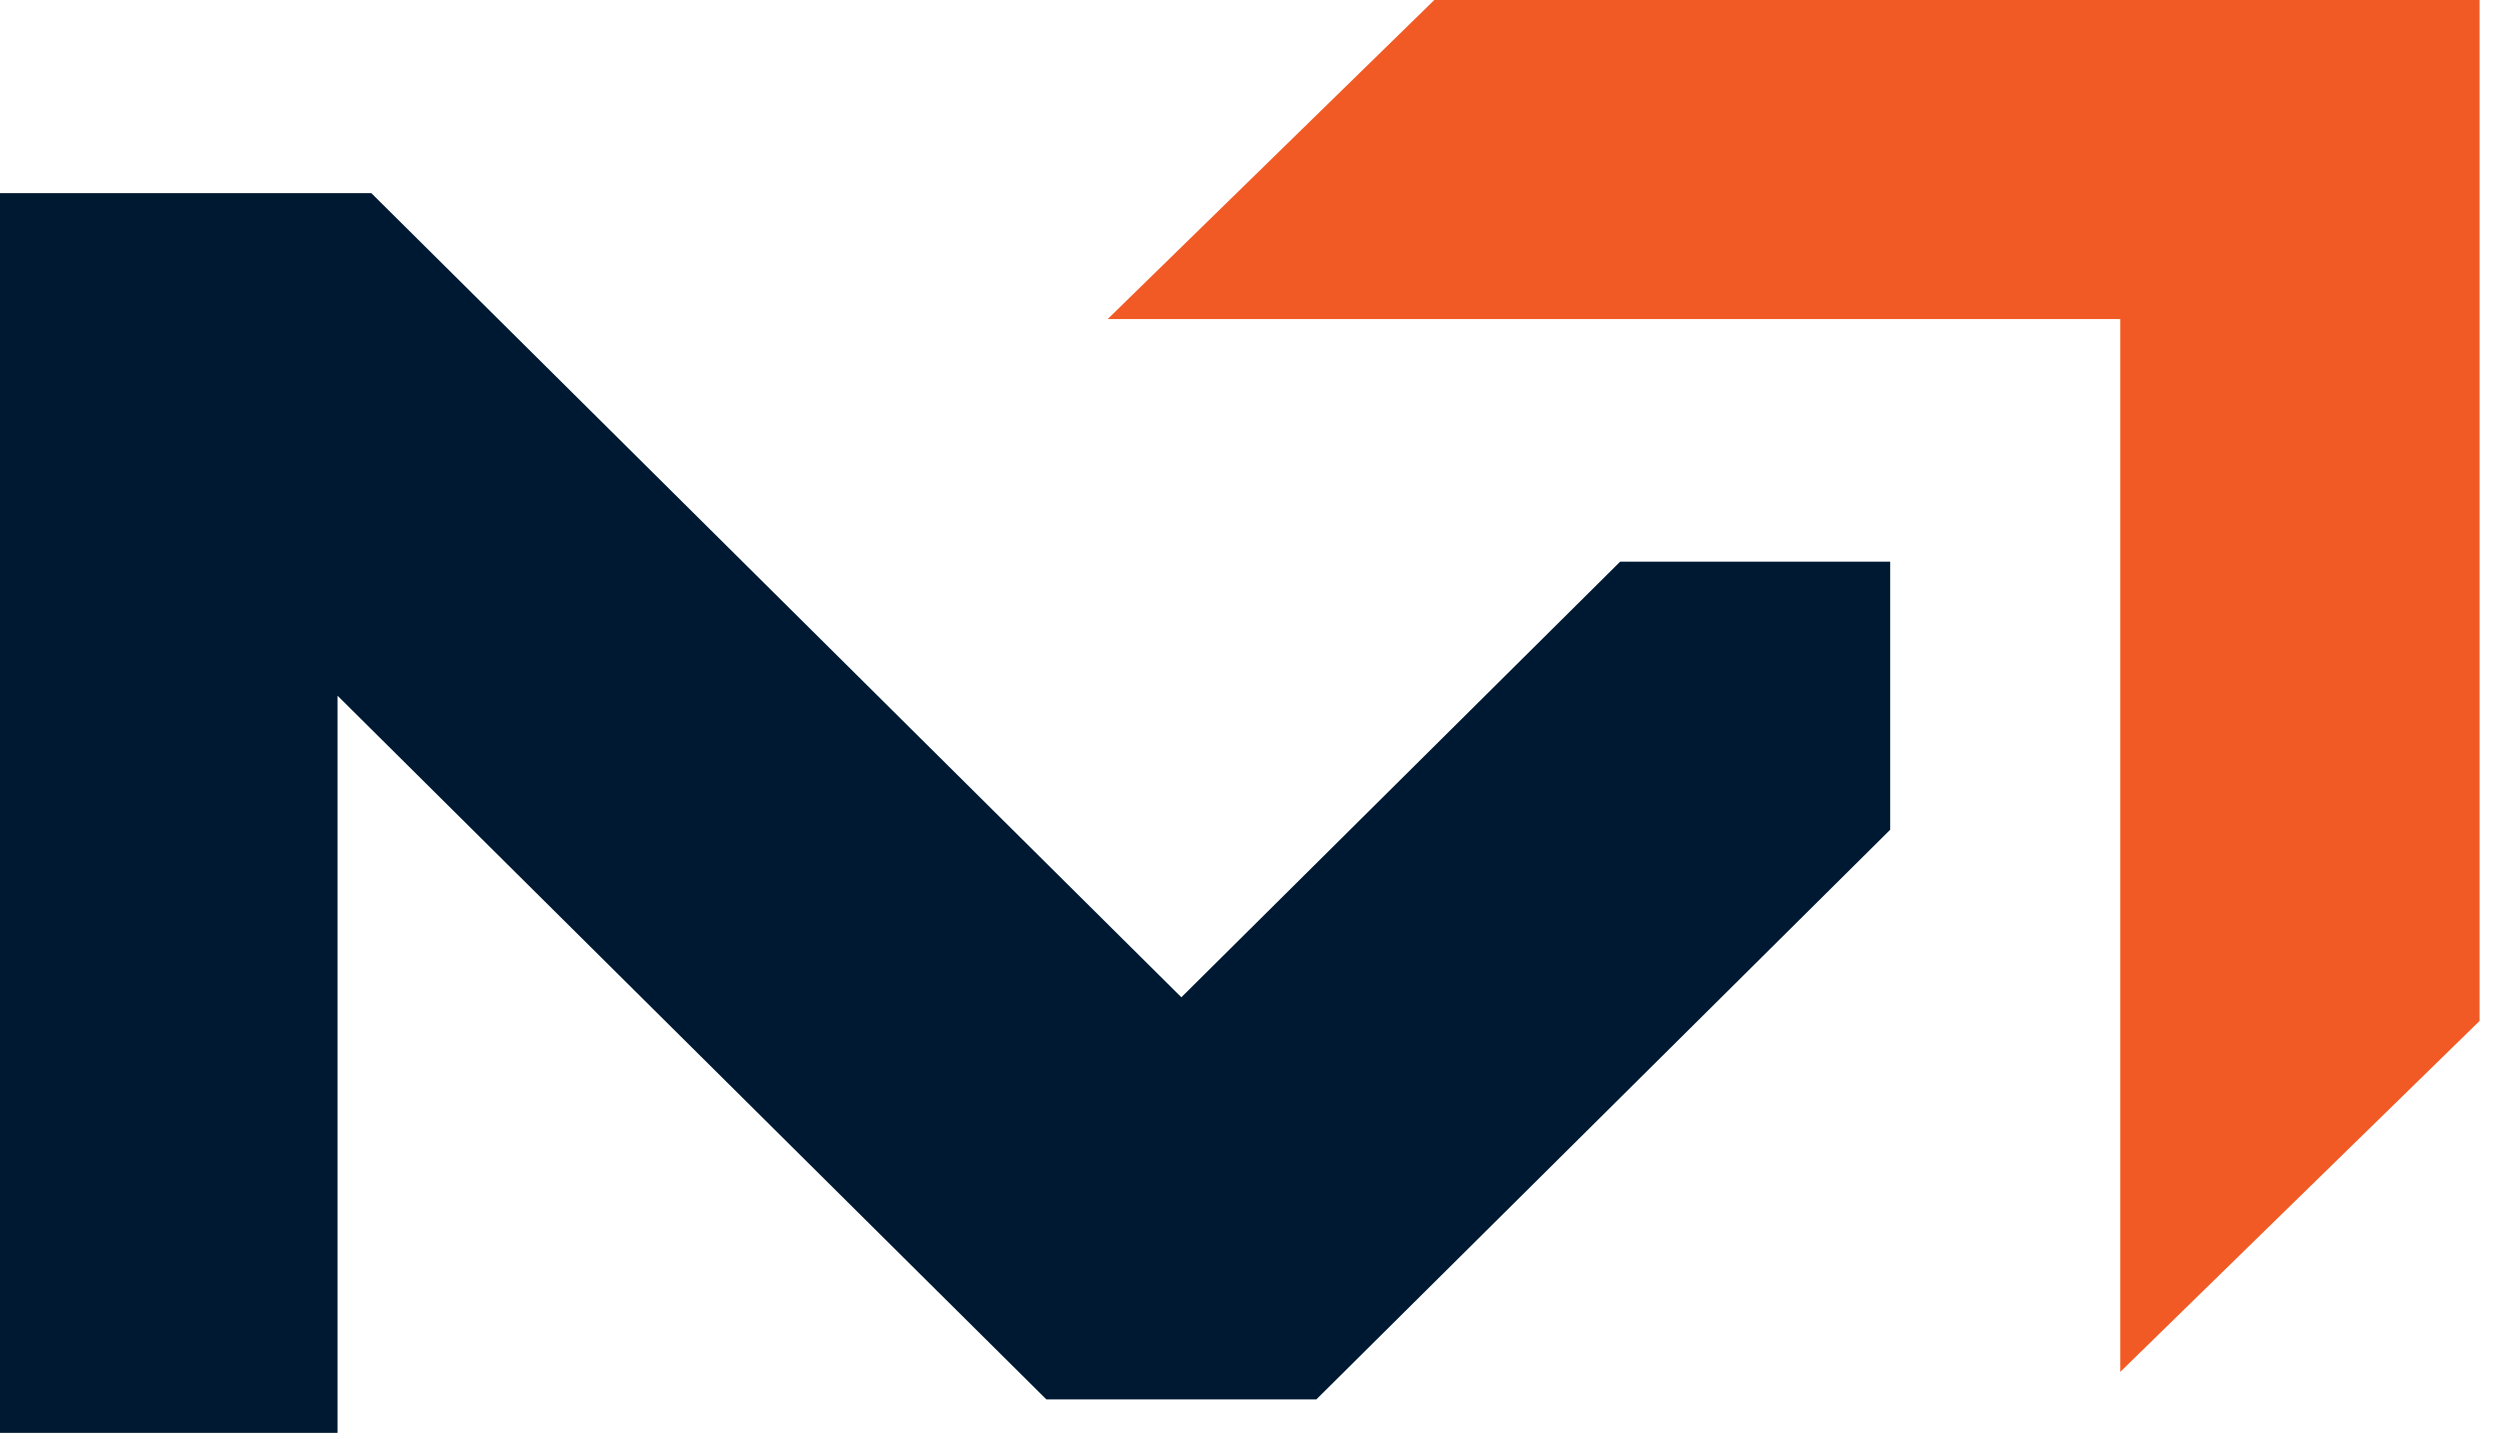
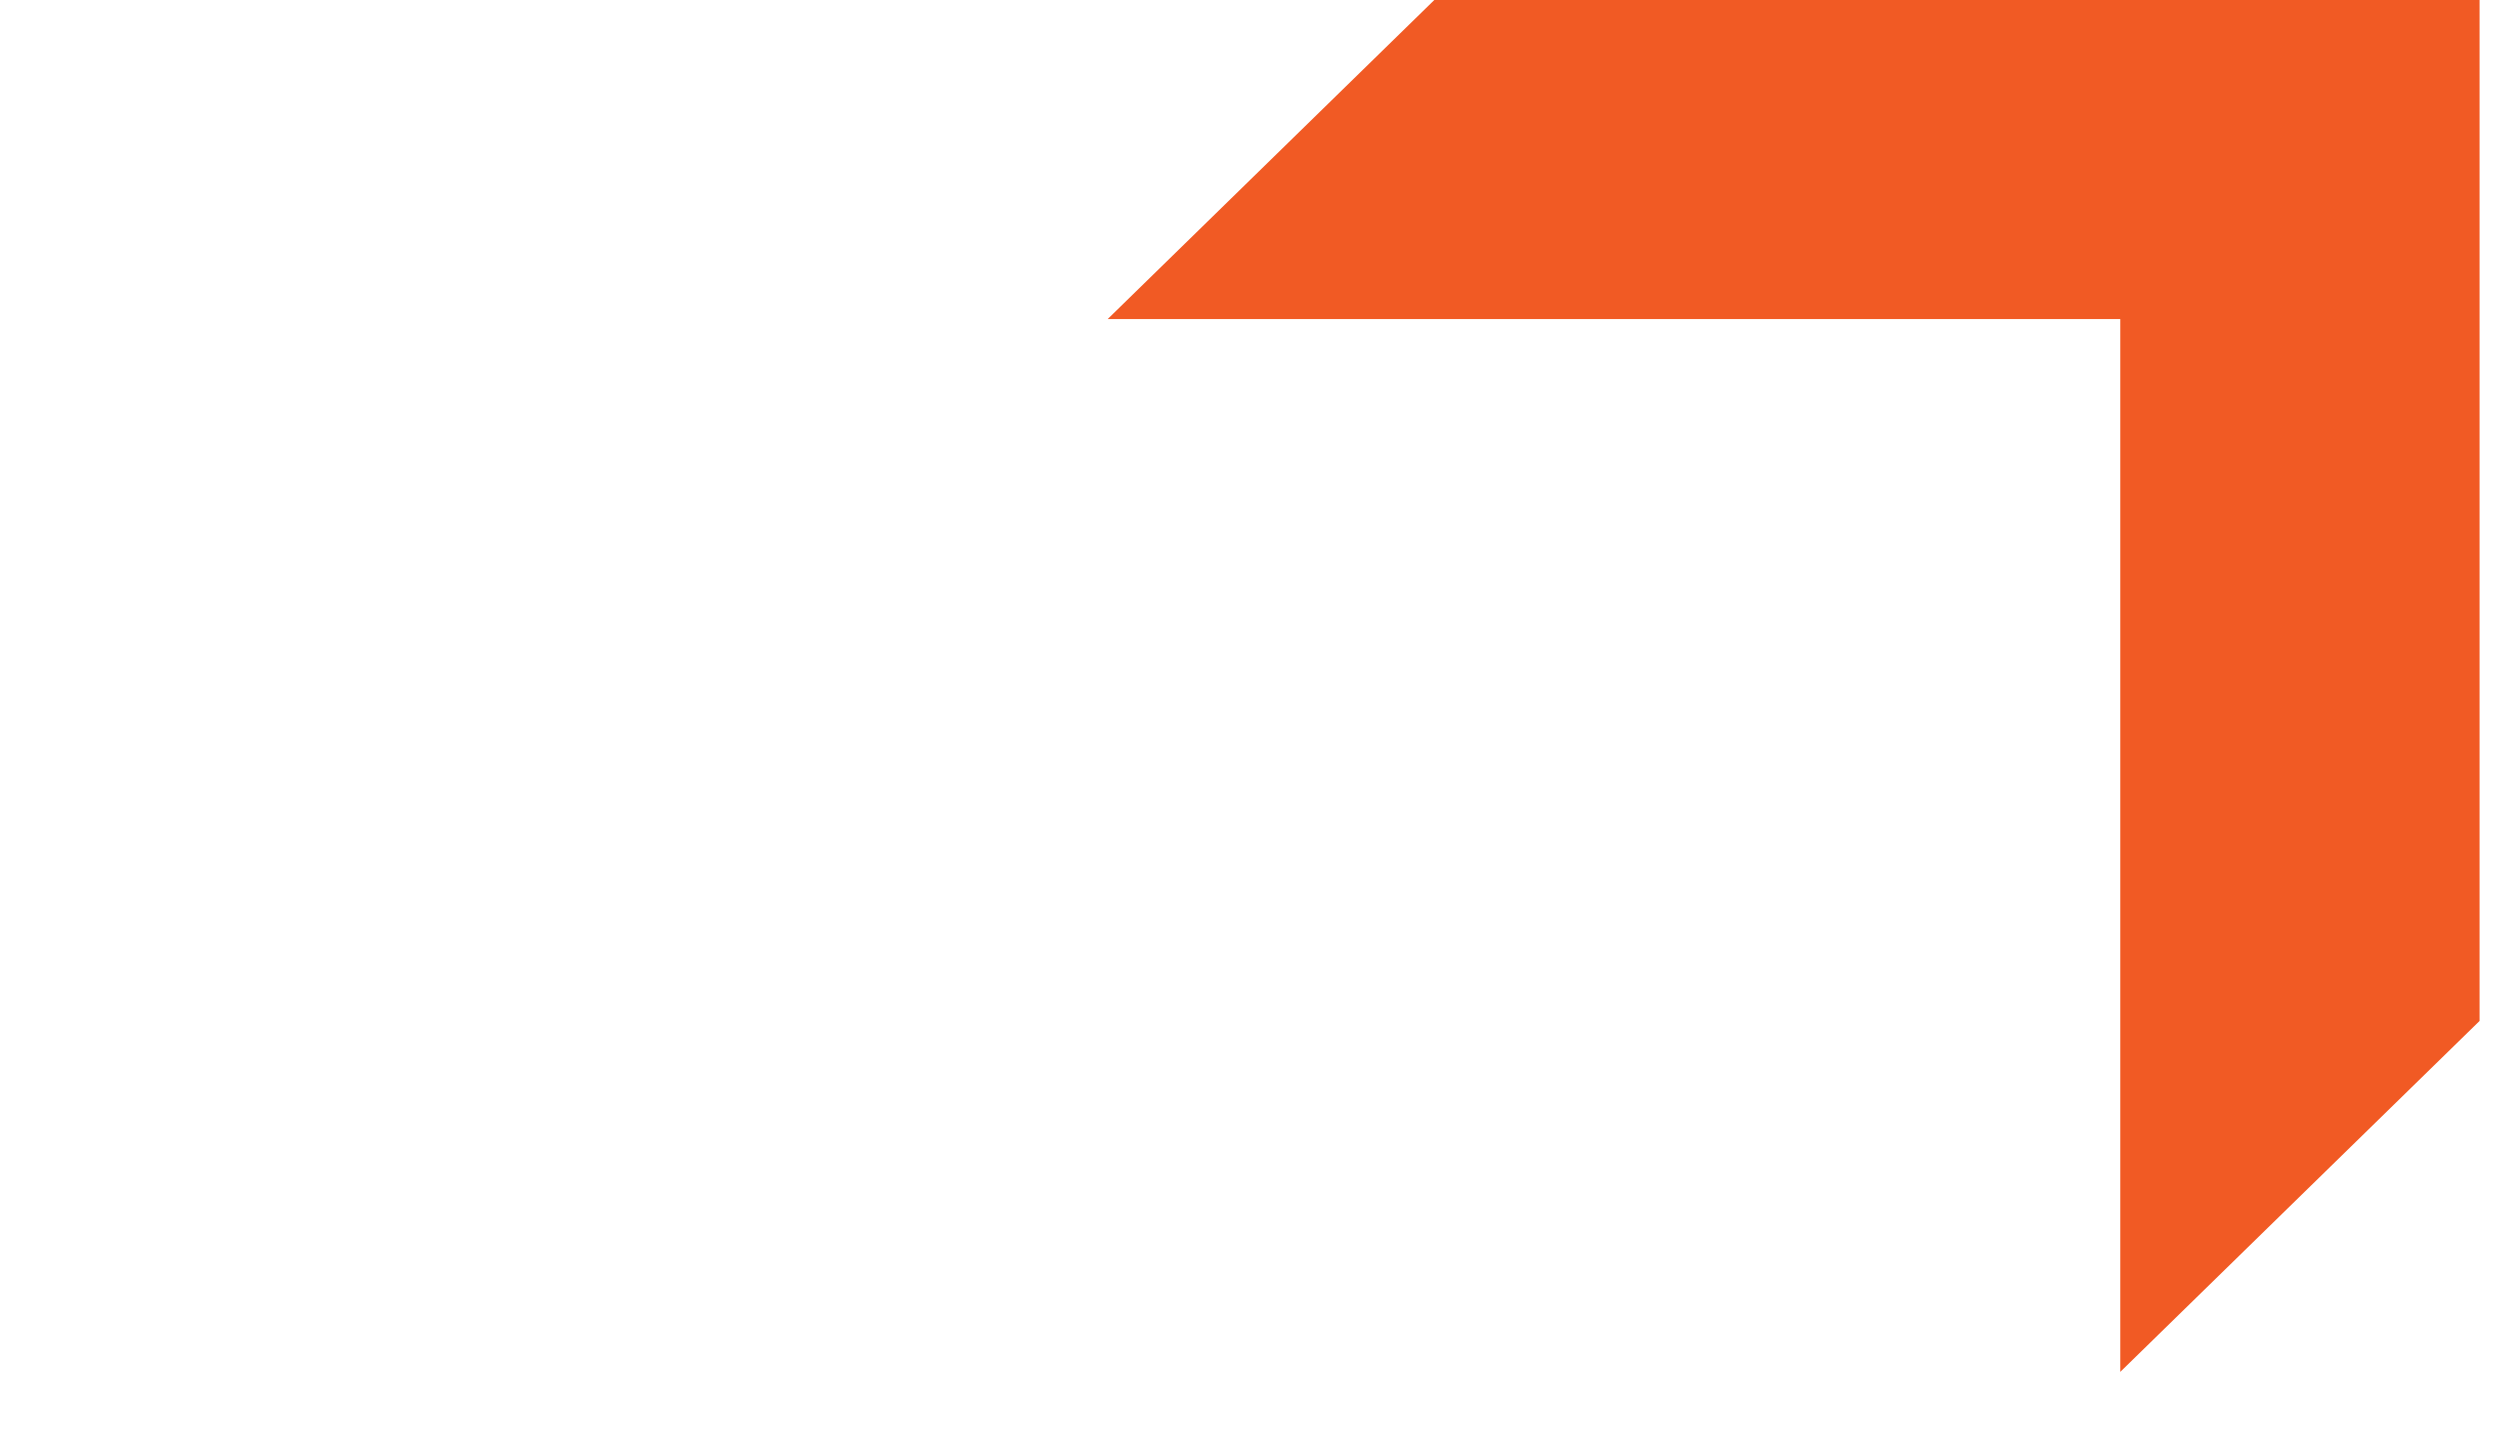
<svg xmlns="http://www.w3.org/2000/svg" width="66" height="38" viewBox="0 0 66 38" fill="none">
-   <path d="M0 5.098V37.828H8.911V18.367L27.624 36.944H34.752L49.901 21.905V14.828H42.772L31.188 26.328L9.802 5.098H0Z" fill="#001932" />
  <path d="M55.975 8.423H29.243L37.866 0H65.461V26.953L55.975 36.218V8.423Z" fill="#F15A24" />
</svg>